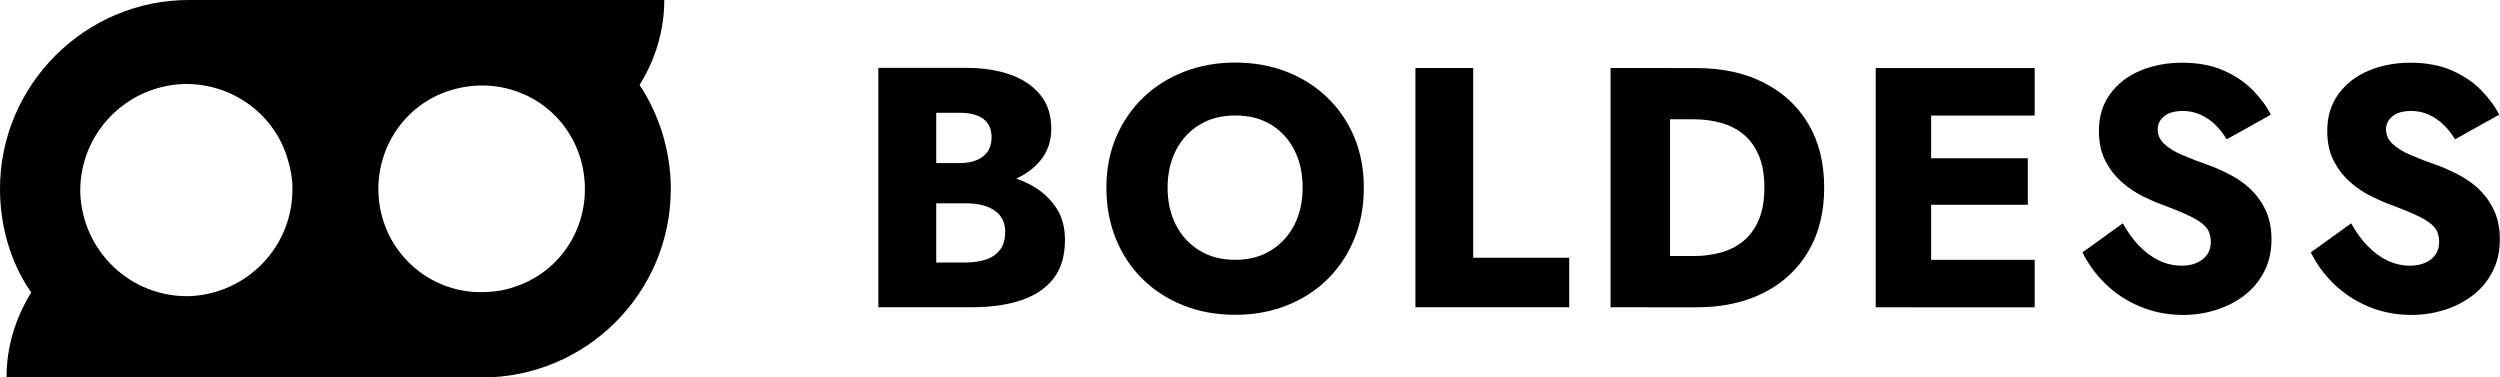
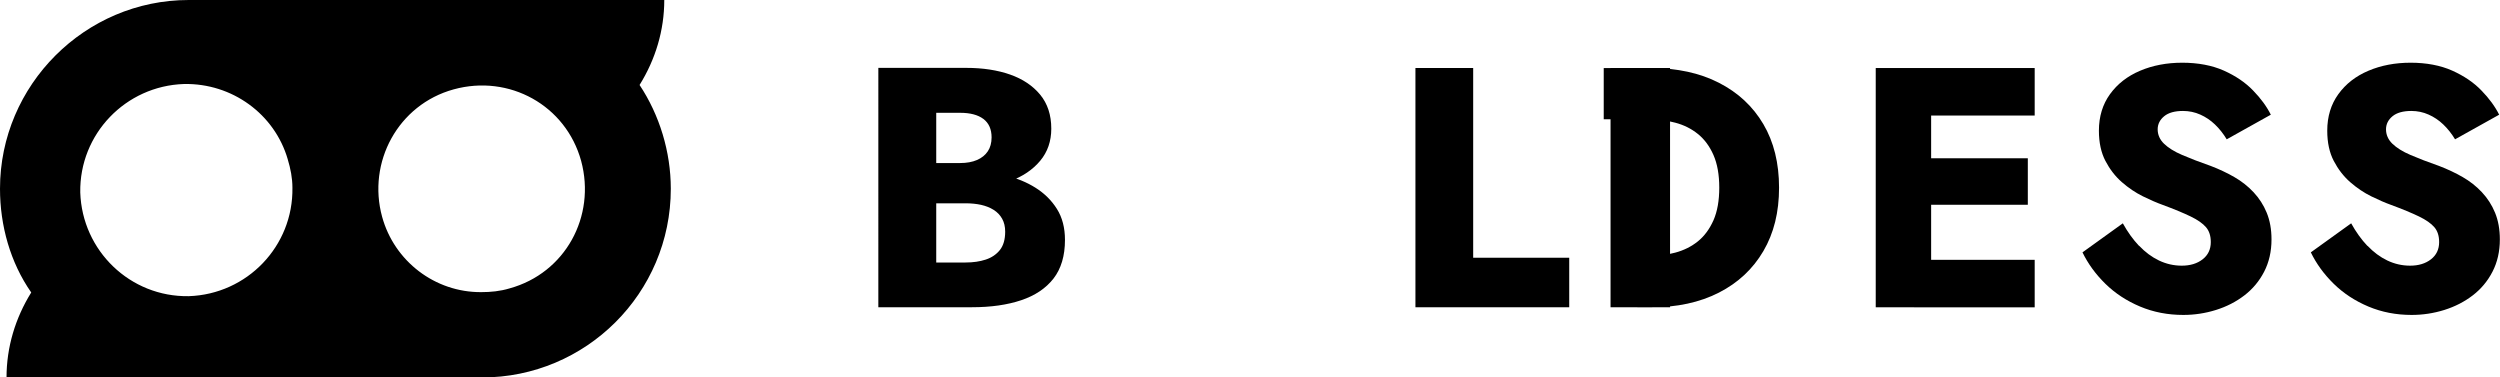
<svg xmlns="http://www.w3.org/2000/svg" id="Layer_2" data-name="Layer 2" viewBox="0 0 513.04 77.46">
  <g id="Layer_1-2" data-name="Layer 1">
    <g>
      <path d="M131.25,17.44c3.27-5.26,5.07-11.22,5.07-17.44H38.73C17.45,0,0,17.44,0,38.73c0,7.56,2.11,15.13,6.41,21.29-3.27,5.26-5.07,11.22-5.07,17.44H98.93c21.29,0,38.73-17.25,38.73-38.73,0-7.56-2.31-15.13-6.41-21.29h0Zm-72.2,15.26c.58,1.92,.96,3.85,.96,5.83,.19,11.99-9.3,21.86-21.29,22.25-11.99,.19-21.86-9.3-22.25-21.29-.19-11.99,9.3-21.86,21.29-22.25,9.87-.19,18.59,6.16,21.29,15.45Zm19.37,11.8c-3.08-11.22,3.27-23.02,14.68-26.16,11.41-3.14,23.02,3.27,26.16,14.68,3.08,11.41-3.27,23.02-14.68,26.16-1.92,.58-3.85,.77-5.83,.77-9.49,.06-17.83-6.35-20.33-15.45h0Z" />
      <g>
        <path d="M189.1,33.46h7.93c1.35,0,2.51-.21,3.48-.63,.96-.42,1.7-1.02,2.21-1.79s.77-1.72,.77-2.84c0-1.68-.56-2.94-1.68-3.79-1.12-.84-2.71-1.26-4.77-1.26h-4.91v30.72h6.03c1.54,0,2.92-.2,4.13-.6,1.22-.4,2.18-1.06,2.91-1.97,.72-.91,1.08-2.17,1.08-3.76,0-1.03-.21-1.91-.63-2.66-.42-.75-1-1.35-1.75-1.82-.75-.47-1.6-.8-2.56-1.02-.96-.21-2.02-.32-3.2-.32h-9.05v-6.45h10.38c2.38,0,4.7,.26,6.94,.77,2.25,.51,4.28,1.35,6.1,2.49,1.82,1.15,3.29,2.59,4.39,4.35,1.1,1.75,1.65,3.87,1.65,6.35,0,3.28-.79,5.91-2.35,7.93-1.57,2.01-3.77,3.49-6.63,4.45s-6.22,1.44-10.1,1.44h-19.22V13.93h18.03c3.41,0,6.42,.46,9.01,1.37,2.59,.91,4.65,2.29,6.17,4.13,1.52,1.85,2.28,4.17,2.28,6.98,0,2.57-.76,4.77-2.28,6.59-1.52,1.82-3.57,3.21-6.17,4.17-2.59,.96-5.6,1.44-9.01,1.44h-9.19v-5.15Z" />
-         <path d="M229.05,28.13c1.34-3.13,3.2-5.84,5.58-8.13,2.38-2.29,5.19-4.05,8.41-5.3,3.22-1.24,6.71-1.86,10.45-1.86s7.29,.62,10.49,1.86,5.99,3.01,8.39,5.3c2.38,2.29,4.23,5,5.54,8.13s1.97,6.59,1.97,10.38-.64,7.28-1.93,10.45c-1.29,3.18-3.11,5.94-5.47,8.28-2.37,2.34-5.15,4.15-8.39,5.43-3.22,1.28-6.76,1.93-10.59,1.93s-7.44-.64-10.66-1.93c-3.22-1.28-6.02-3.1-8.39-5.43s-4.19-5.1-5.47-8.28c-1.29-3.18-1.93-6.66-1.93-10.45s.67-7.25,2-10.38h0Zm12.28,18.06c1.15,2.22,2.76,3.96,4.84,5.23s4.52,1.9,7.33,1.9,5.18-.63,7.26-1.9c2.08-1.26,3.69-3.01,4.84-5.23,1.15-2.22,1.72-4.78,1.72-7.68s-.56-5.46-1.68-7.68c-1.12-2.22-2.71-3.96-4.77-5.23s-4.51-1.9-7.37-1.9-5.25,.63-7.33,1.9c-2.09,1.26-3.69,3.01-4.84,5.23-1.15,2.22-1.72,4.78-1.72,7.68s.57,5.46,1.72,7.68Z" />
        <path d="M302.32,13.96V52.89h19.71v10.17h-31.56V13.96h11.85Z" />
-         <path d="M342.72,13.96V63.06h-12.21V13.96h12.21Zm-4.35,49.1v-10.52h9.26c1.87,0,3.68-.23,5.43-.7s3.3-1.24,4.63-2.31,2.39-2.51,3.2-4.32c.79-1.8,1.19-4.04,1.19-6.7s-.4-4.9-1.19-6.7c-.79-1.8-1.86-3.24-3.2-4.32s-2.88-1.85-4.63-2.31c-1.75-.47-3.57-.7-5.43-.7h-9.26V13.97h9.68c5.38,0,10.03,1,13.96,3.02,3.93,2.01,6.97,4.84,9.12,8.49s3.22,8,3.22,13.04-1.07,9.34-3.22,13.01c-2.15,3.67-5.19,6.51-9.12,8.52s-8.59,3.02-13.96,3.02h-9.68Z" />
+         <path d="M342.72,13.96V63.06h-12.21V13.96h12.21Zm-4.35,49.1v-10.52c1.87,0,3.68-.23,5.43-.7s3.3-1.24,4.63-2.31,2.39-2.51,3.2-4.32c.79-1.8,1.19-4.04,1.19-6.7s-.4-4.9-1.19-6.7c-.79-1.8-1.86-3.24-3.2-4.32s-2.88-1.85-4.63-2.31c-1.75-.47-3.57-.7-5.43-.7h-9.26V13.97h9.68c5.38,0,10.03,1,13.96,3.02,3.93,2.01,6.97,4.84,9.12,8.49s3.22,8,3.22,13.04-1.07,9.34-3.22,13.01c-2.15,3.67-5.19,6.51-9.12,8.52s-8.59,3.02-13.96,3.02h-9.68Z" />
        <path d="M396.3,13.96V63.06h-11.37V13.96h11.37Zm-3.51,0h24.76v9.75h-24.76V13.96h0Zm0,18.52h23.35v9.54h-23.35v-9.54h0Zm0,20.84h24.76v9.75h-24.76v-9.75h0Z" />
        <path d="M438.99,50.44c1.24,1.31,2.59,2.31,4.07,3.02,1.47,.7,3.02,1.06,4.67,1.06,1.73,0,3.16-.43,4.28-1.3s1.68-2.05,1.68-3.54c0-1.26-.32-2.28-.98-3.05-.66-.77-1.71-1.51-3.16-2.21s-3.37-1.5-5.75-2.38c-1.17-.42-2.52-1-4.04-1.75-1.52-.75-2.96-1.72-4.32-2.91s-2.48-2.65-3.37-4.35-1.34-3.77-1.34-6.21c0-2.9,.76-5.4,2.28-7.5,1.52-2.1,3.57-3.7,6.17-4.8,2.59-1.1,5.48-1.65,8.67-1.65s6.11,.54,8.52,1.62,4.41,2.43,5.99,4.07c1.59,1.63,2.81,3.3,3.65,4.98l-9.05,5.05c-.7-1.16-1.51-2.18-2.42-3.05s-1.91-1.54-3.02-2.03c-1.1-.49-2.28-.74-3.54-.74-1.68,0-2.97,.36-3.85,1.08-.88,.72-1.34,1.62-1.34,2.7s.43,2.1,1.3,2.94c.87,.84,2.1,1.62,3.72,2.31,1.62,.7,3.57,1.45,5.86,2.25,1.73,.66,3.34,1.42,4.84,2.28s2.82,1.9,3.96,3.12,2.05,2.62,2.7,4.21,.98,3.41,.98,5.47c0,2.48-.51,4.69-1.51,6.63s-2.37,3.57-4.07,4.87c-1.71,1.31-3.65,2.3-5.82,2.98-2.18,.68-4.41,1.02-6.7,1.02-3.18,0-6.14-.57-8.87-1.72s-5.11-2.7-7.12-4.67c-2.01-1.97-3.57-4.12-4.7-6.45l8.28-5.96c.98,1.78,2.09,3.32,3.33,4.63h0Z" />
        <path d="M485.85,50.44c1.24,1.31,2.59,2.31,4.07,3.02,1.47,.7,3.02,1.06,4.67,1.06,1.73,0,3.16-.43,4.28-1.3s1.68-2.05,1.68-3.54c0-1.26-.32-2.28-.98-3.05-.66-.77-1.71-1.51-3.16-2.21s-3.37-1.5-5.75-2.38c-1.17-.42-2.52-1-4.04-1.75-1.52-.75-2.96-1.72-4.32-2.91s-2.48-2.65-3.37-4.35-1.34-3.77-1.34-6.21c0-2.9,.76-5.4,2.28-7.5,1.52-2.1,3.57-3.7,6.17-4.8,2.59-1.1,5.48-1.65,8.67-1.65s6.11,.54,8.52,1.62,4.41,2.43,5.99,4.07c1.59,1.63,2.81,3.3,3.65,4.98l-9.05,5.05c-.7-1.16-1.51-2.18-2.42-3.05s-1.91-1.54-3.02-2.03c-1.1-.49-2.28-.74-3.54-.74-1.68,0-2.97,.36-3.85,1.08-.88,.72-1.34,1.62-1.34,2.7s.43,2.1,1.3,2.94c.87,.84,2.1,1.62,3.72,2.31,1.62,.7,3.57,1.45,5.86,2.25,1.73,.66,3.34,1.42,4.84,2.28s2.82,1.9,3.96,3.12,2.05,2.62,2.7,4.21,.98,3.41,.98,5.47c0,2.48-.51,4.69-1.51,6.63s-2.37,3.57-4.07,4.87c-1.71,1.31-3.65,2.3-5.82,2.98-2.18,.68-4.41,1.02-6.7,1.02-3.18,0-6.14-.57-8.87-1.72s-5.11-2.7-7.12-4.67c-2.01-1.97-3.57-4.12-4.7-6.45l8.28-5.96c.98,1.78,2.09,3.32,3.33,4.63h0Z" />
      </g>
    </g>
  </g>
</svg>